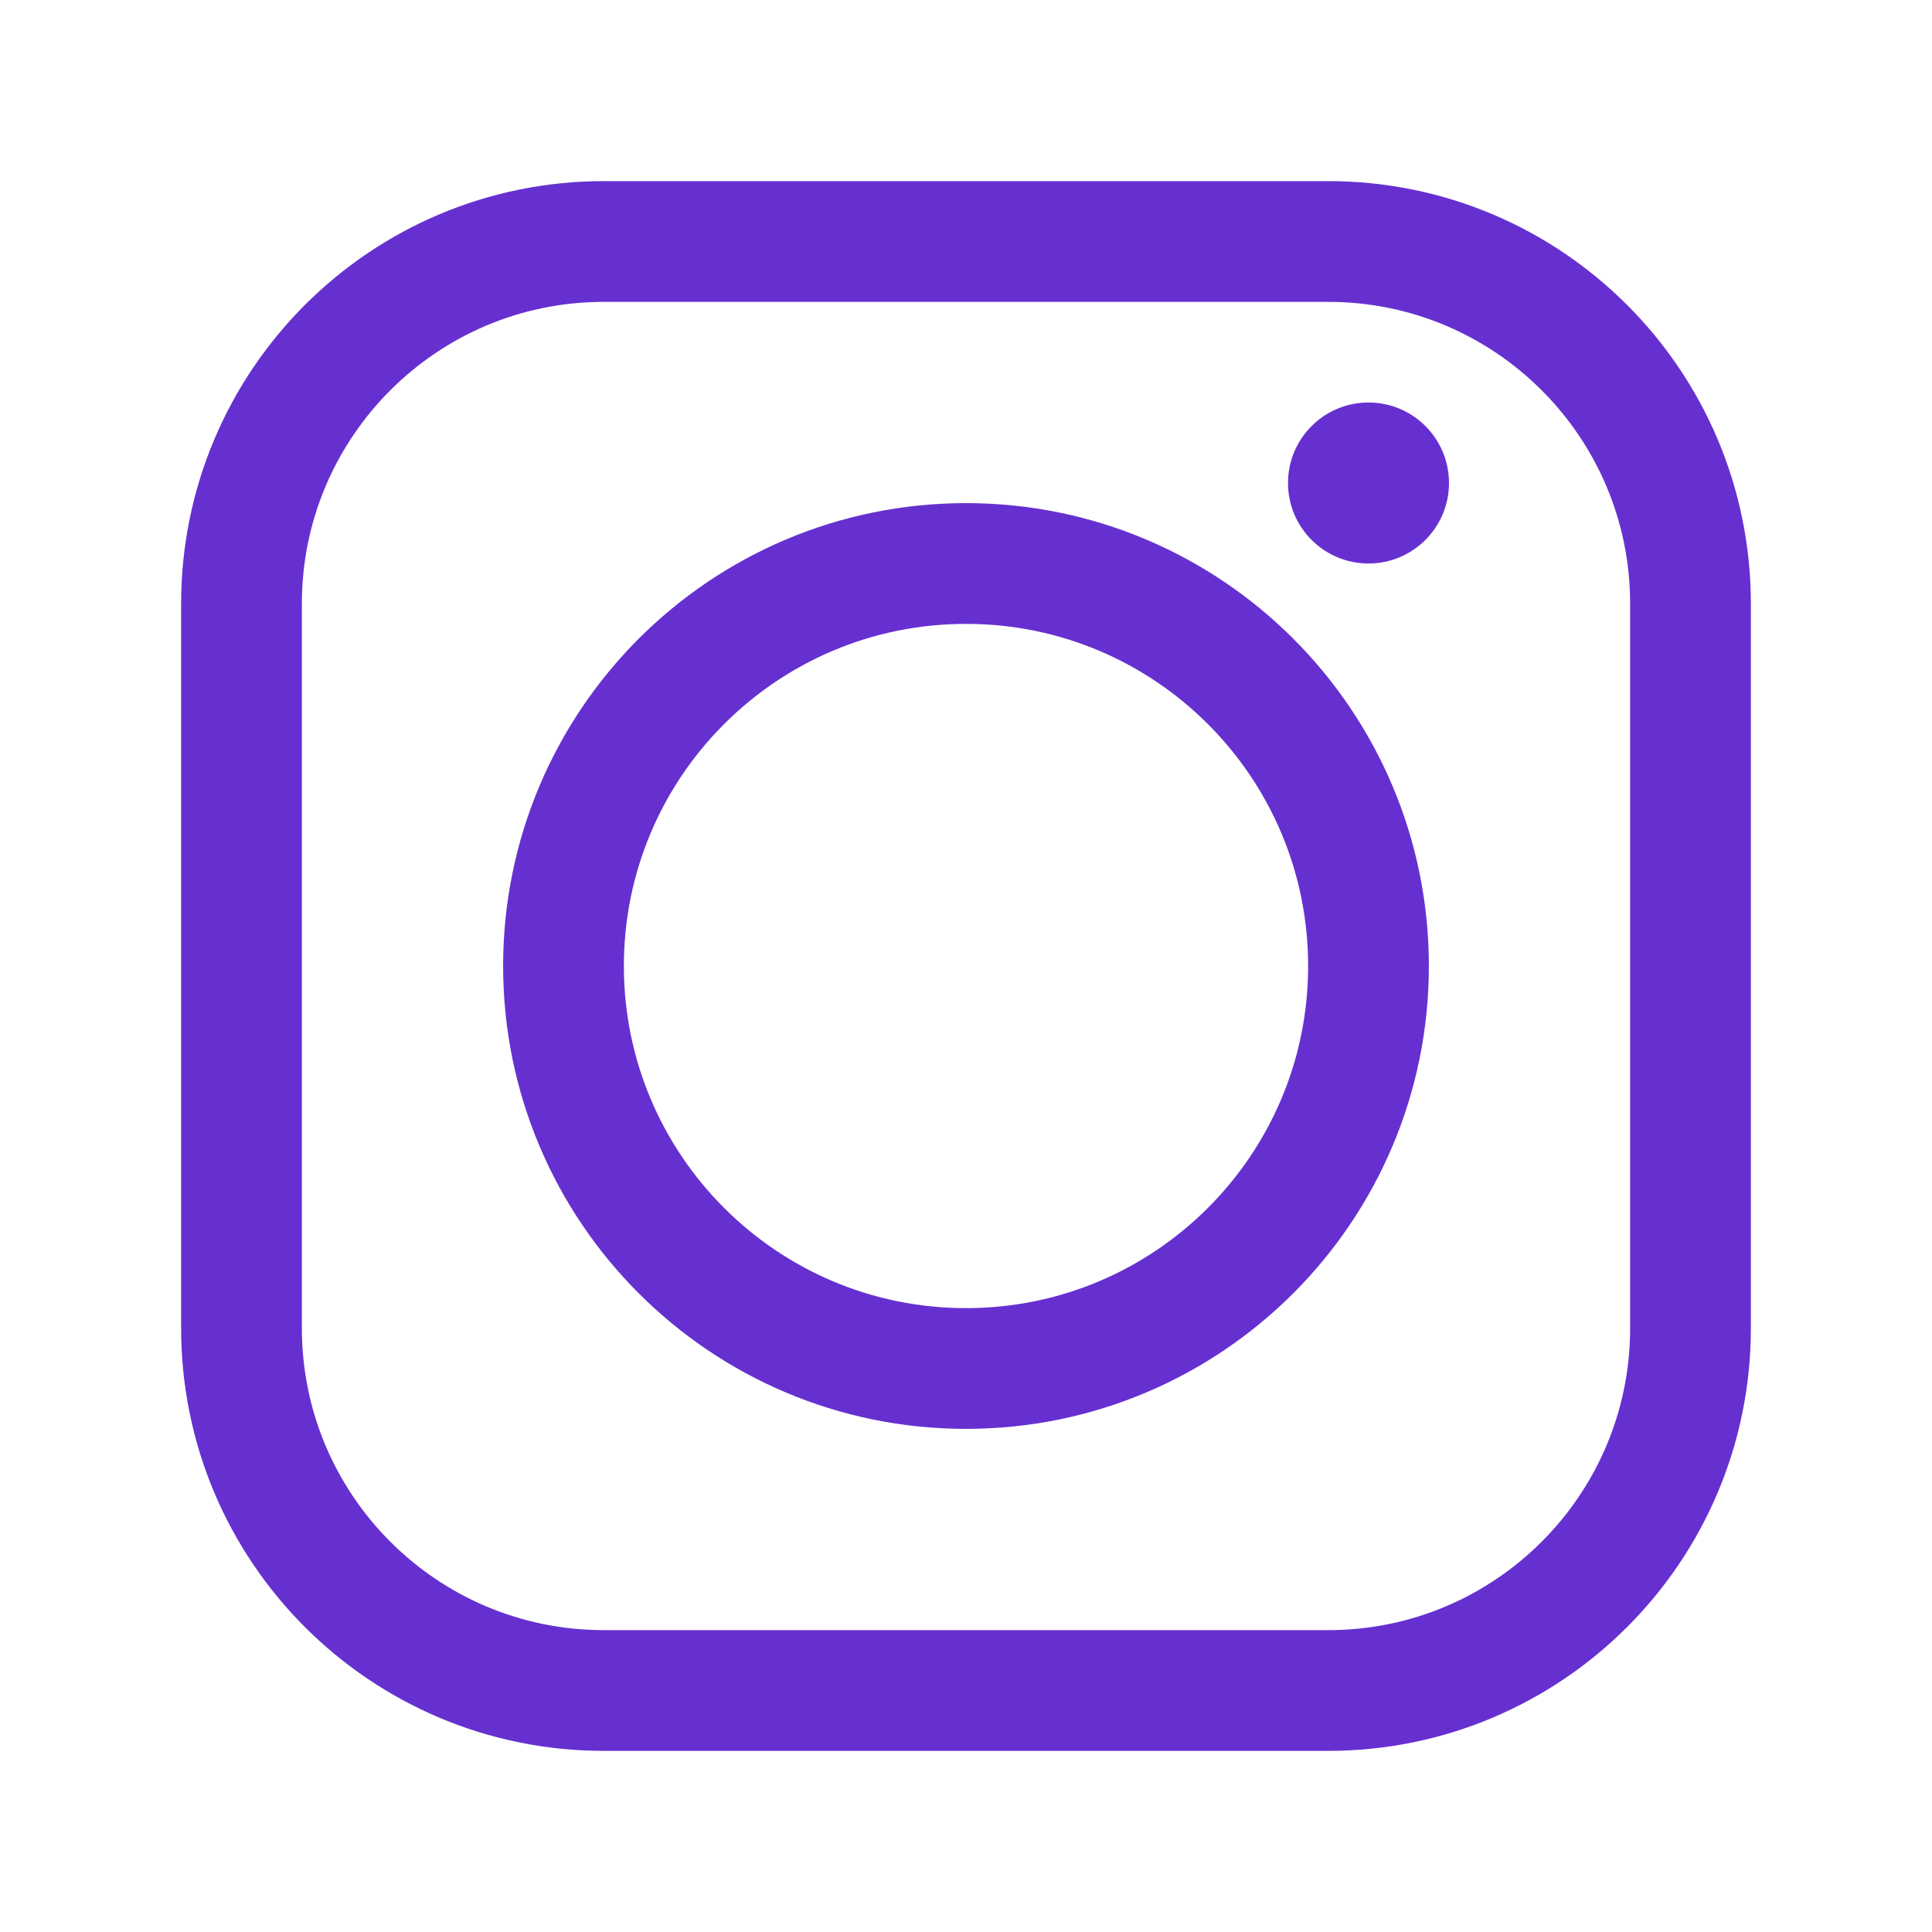
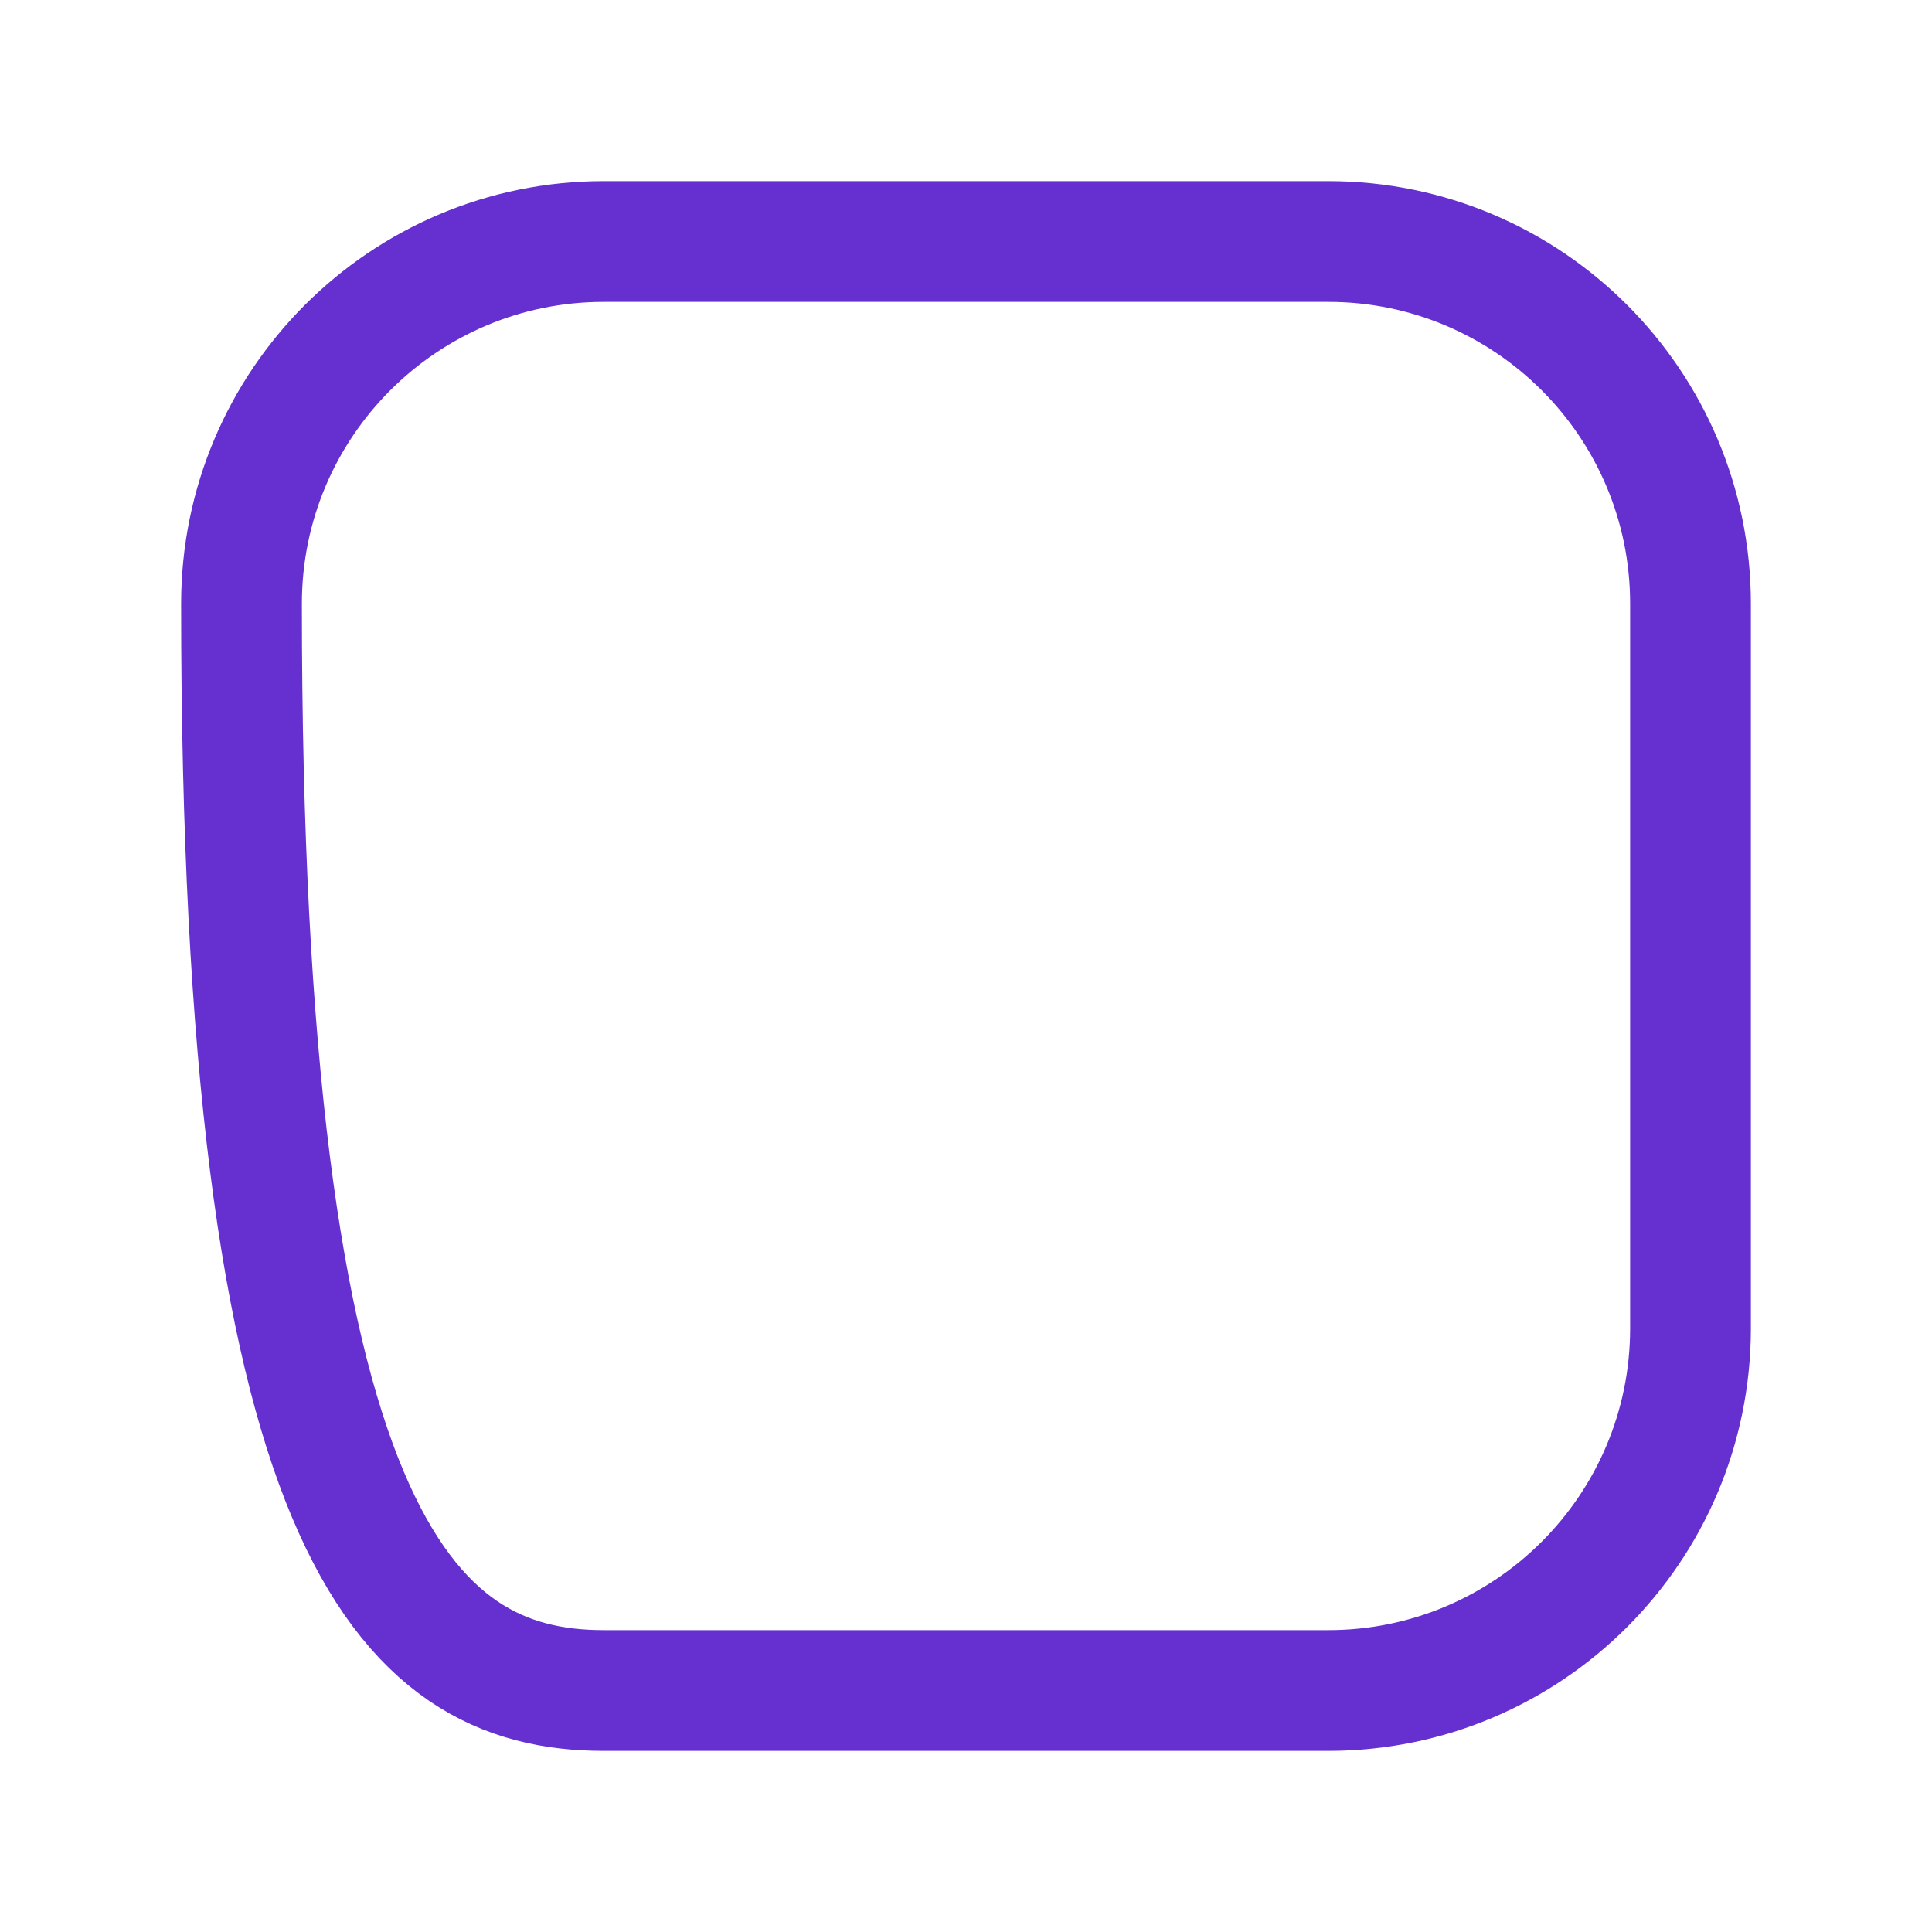
<svg xmlns="http://www.w3.org/2000/svg" width="24" height="24" viewBox="0 0 24 24" fill="none">
-   <path d="M12 17C14.761 17 17 14.761 17 12C17 9.239 14.761 7 12 7C9.239 7 7 9.239 7 12C7 14.761 9.239 17 12 17Z" stroke="#6630D0" stroke-width="1.5" stroke-linecap="round" stroke-linejoin="round" />
-   <path d="M16.5 3H7.5C5.015 3 3 5.015 3 7.5V16.5C3 18.985 5.015 21 7.5 21H16.5C18.985 21 21 18.985 21 16.5V7.5C21 5.015 18.985 3 16.5 3Z" stroke="#6630D0" stroke-width="1.5" stroke-linecap="round" stroke-linejoin="round" />
-   <circle cx="17" cy="6" r="1" fill="#6630D0" />
+   <path d="M16.5 3H7.5C5.015 3 3 5.015 3 7.5C3 18.985 5.015 21 7.5 21H16.5C18.985 21 21 18.985 21 16.5V7.5C21 5.015 18.985 3 16.5 3Z" stroke="#6630D0" stroke-width="1.5" stroke-linecap="round" stroke-linejoin="round" />
</svg>